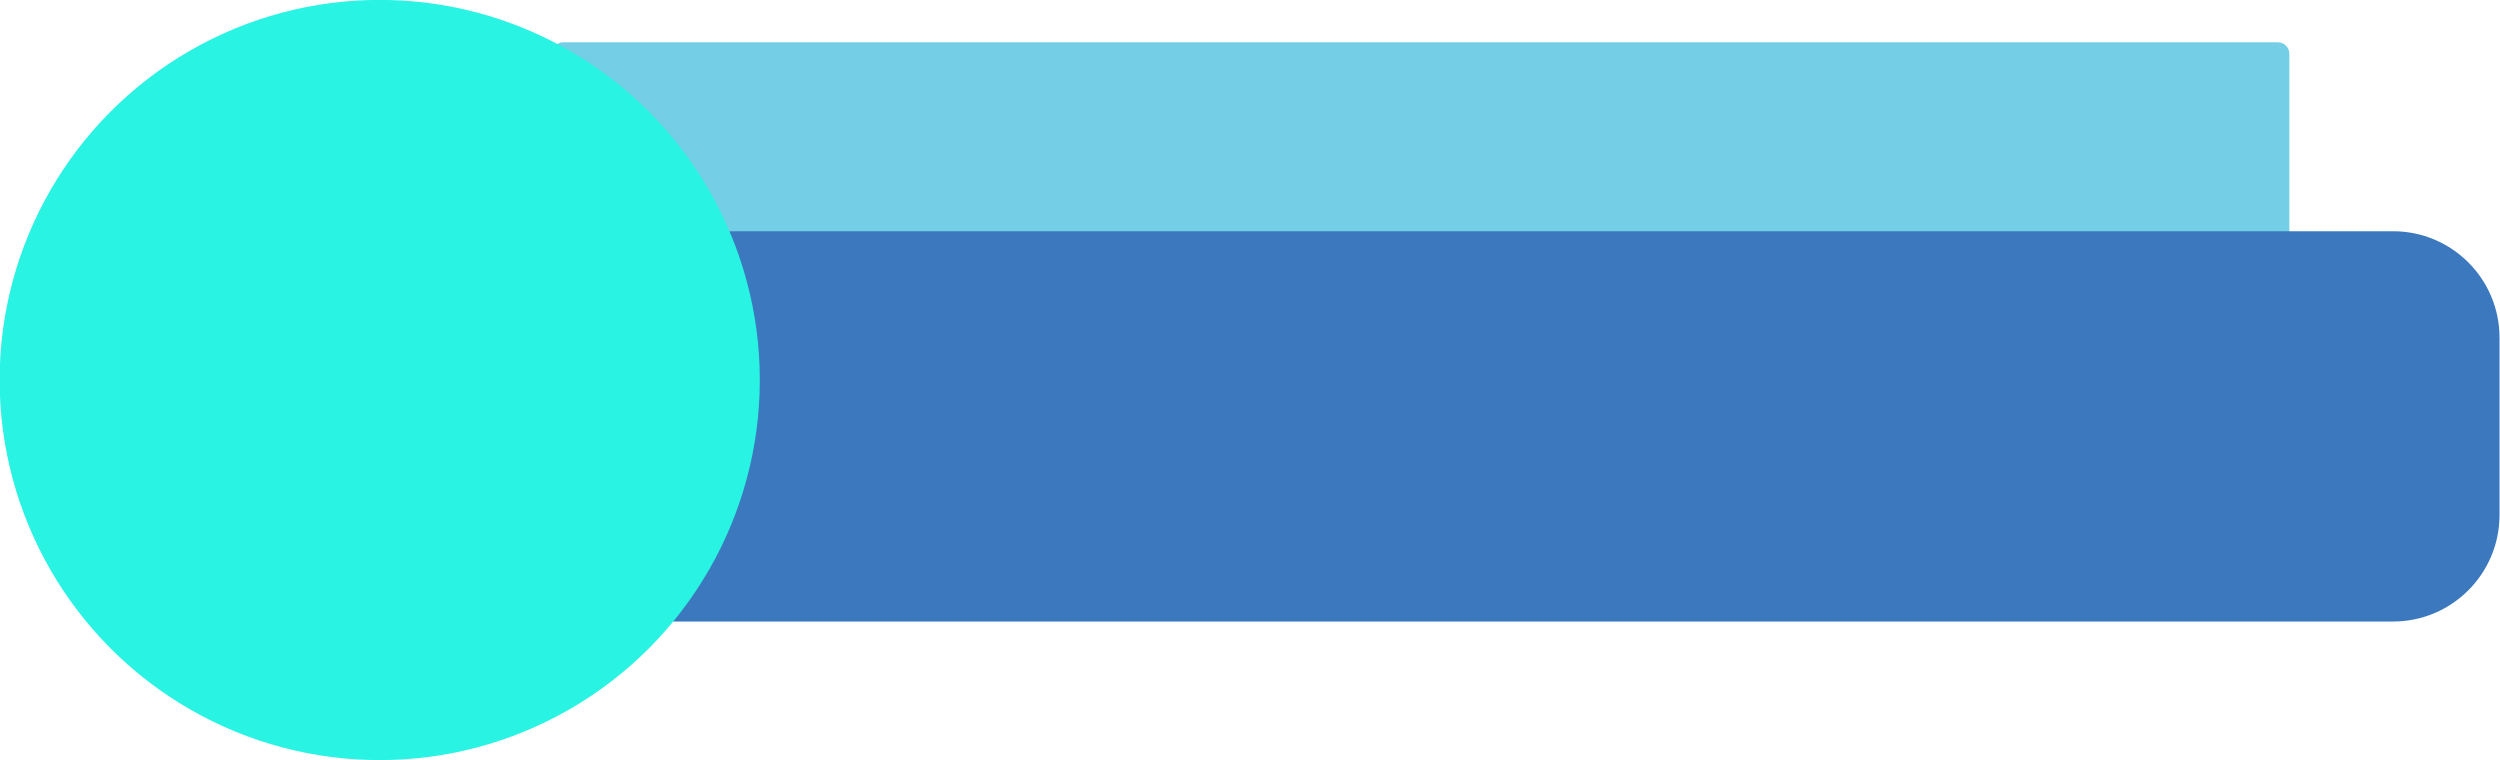
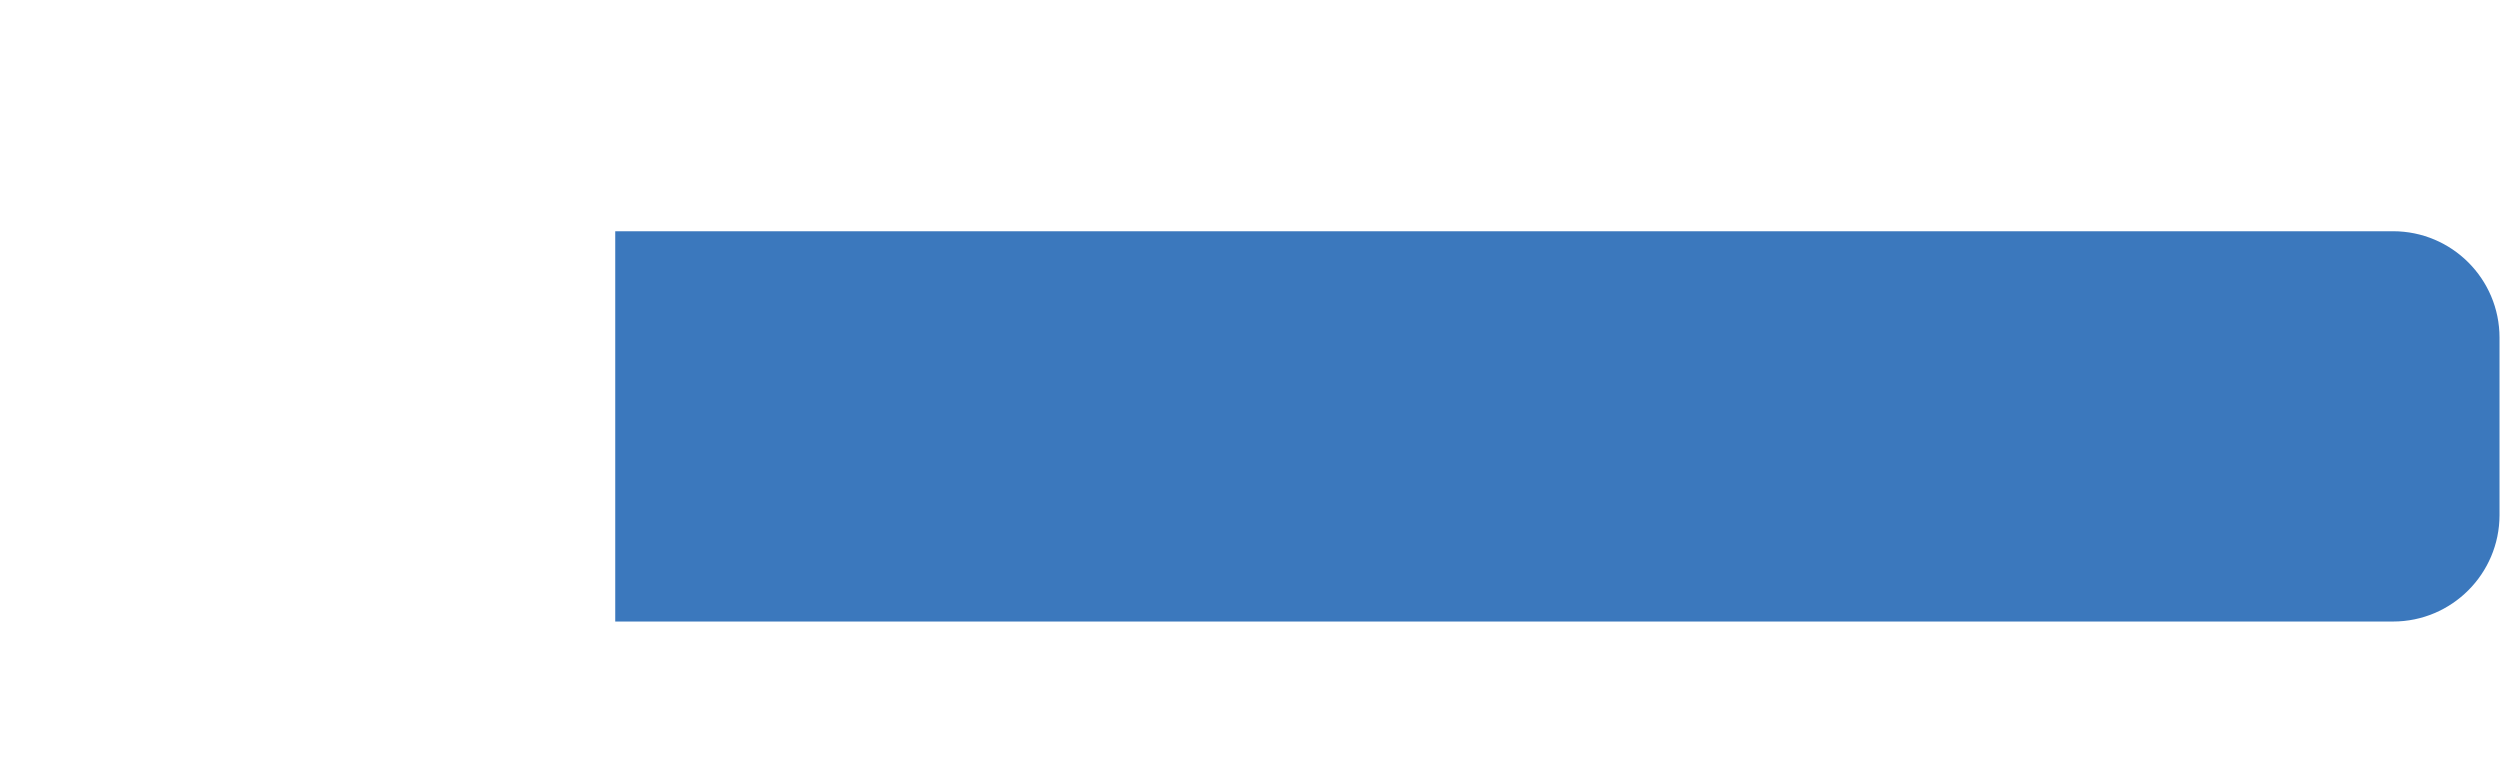
<svg xmlns="http://www.w3.org/2000/svg" fill="#000000" height="79.8" preserveAspectRatio="xMidYMid meet" version="1" viewBox="18.8 110.1 262.5 79.8" width="262.5" zoomAndPan="magnify">
  <g>
    <g id="change1_1">
-       <path d="M257.97,139.43H77.95c-0.66,0-1.2-0.54-1.2-1.2v-22.49c0-0.66,0.54-1.2,1.2-1.2h180.03 c0.66,0,1.2,0.54,1.2,1.2v22.49C259.17,138.89,258.63,139.43,257.97,139.43z" fill="#74cfe6" />
-     </g>
+       </g>
    <g id="change2_1">
      <path d="M270.07,175.36H83.4v-40.98h186.67c6.17,0,11.18,5,11.18,11.18v18.63 C281.24,170.35,276.24,175.36,270.07,175.36z" fill="#3b78bd" />
    </g>
    <g id="change3_1">
-       <circle cx="58.67" cy="150" fill="#29f3e3" r="39.91" />
-     </g>
+       </g>
  </g>
</svg>